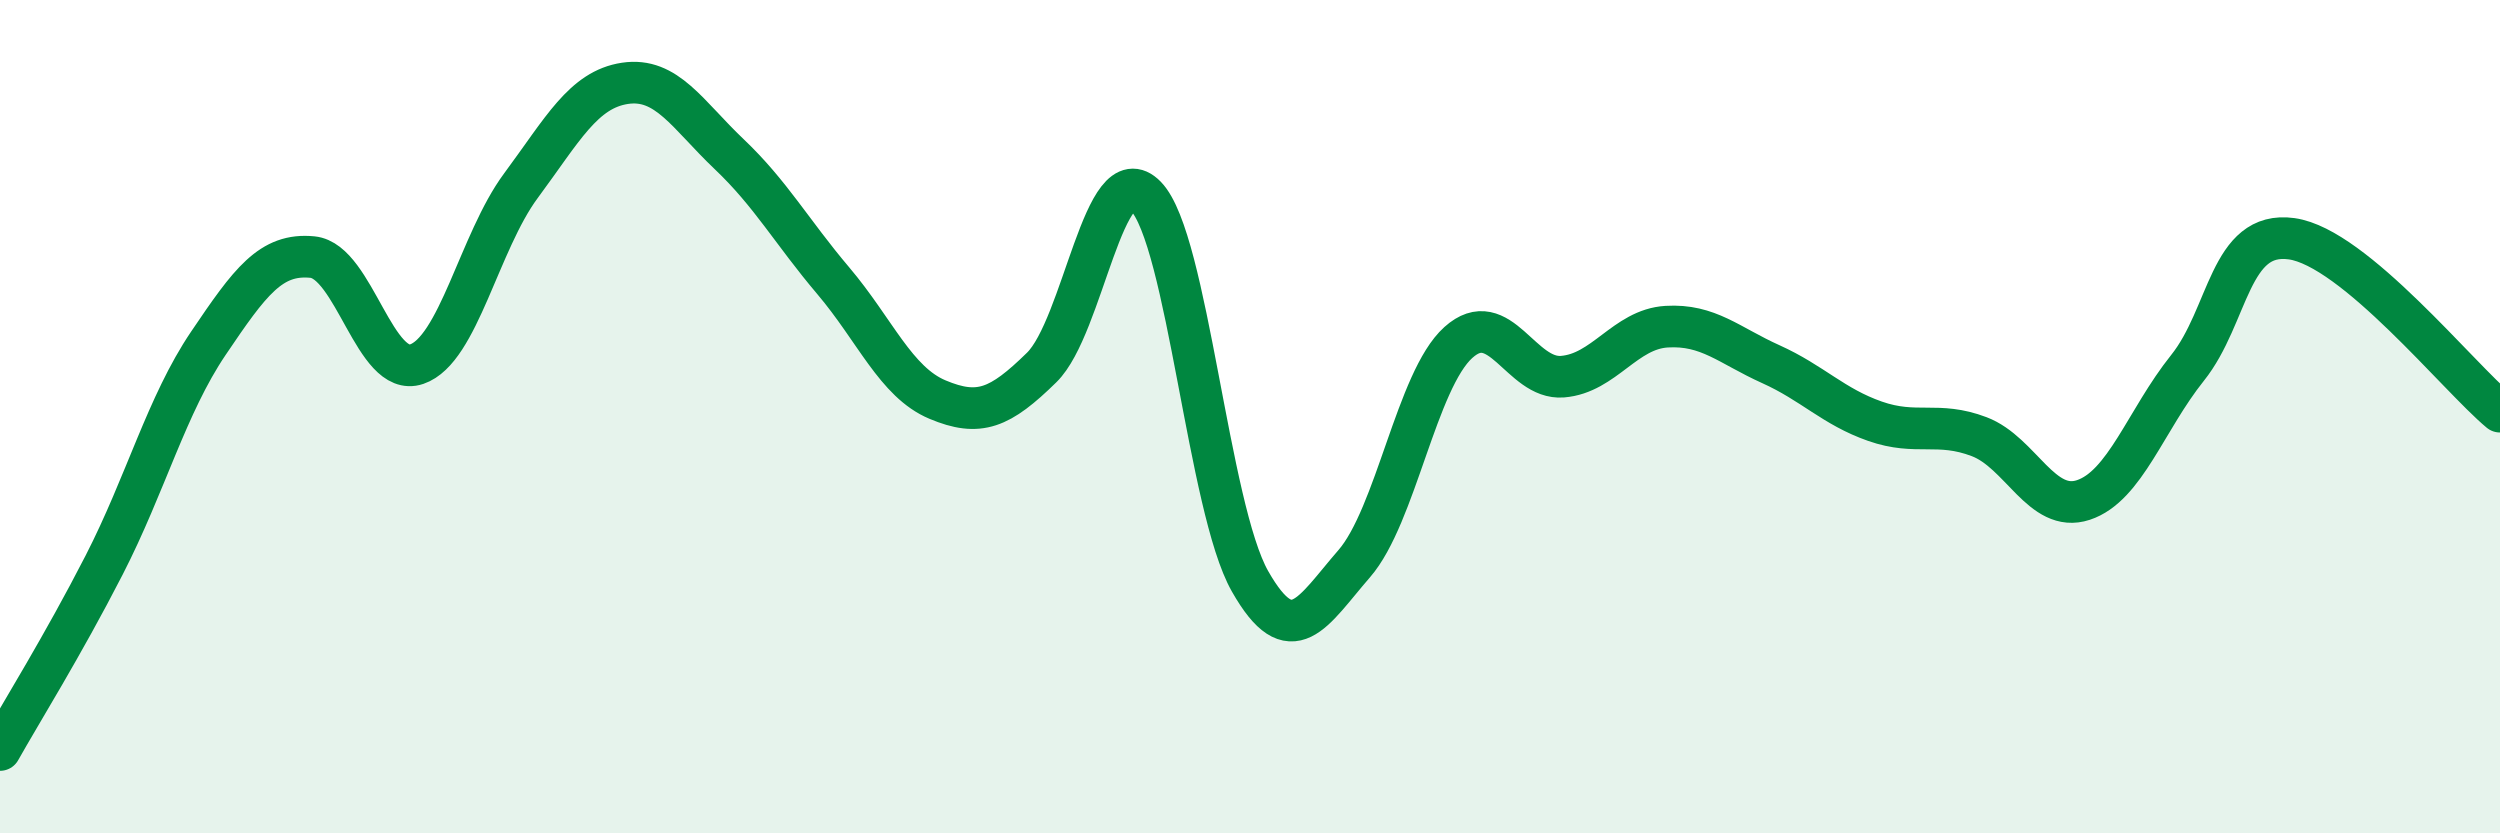
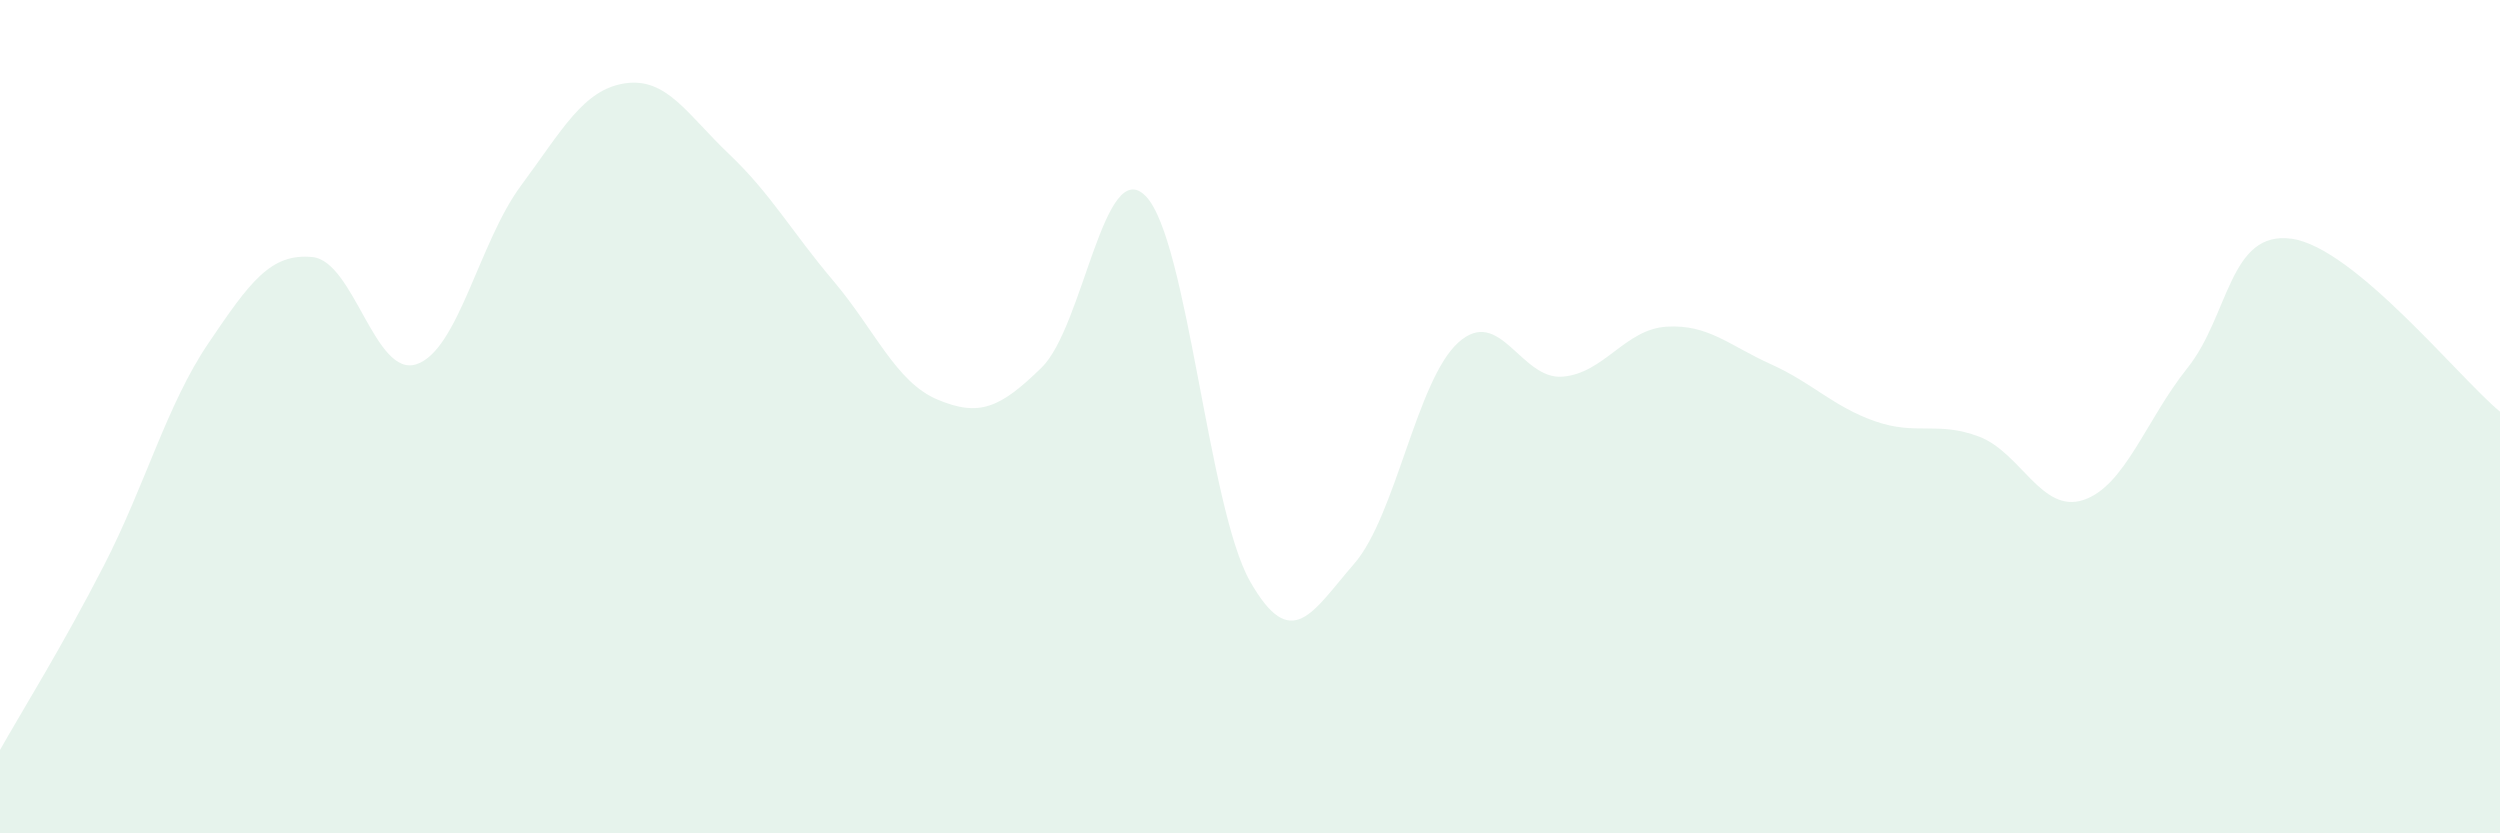
<svg xmlns="http://www.w3.org/2000/svg" width="60" height="20" viewBox="0 0 60 20">
  <path d="M 0,18 C 0.5,17.11 1.5,15.51 2.5,13.56 C 3.5,11.61 4,9.72 5,8.24 C 6,6.76 6.5,6.07 7.5,6.17 C 8.5,6.27 9,9.08 10,8.74 C 11,8.4 11.5,5.81 12.5,4.46 C 13.5,3.11 14,2.15 15,2 C 16,1.85 16.5,2.75 17.5,3.7 C 18.5,4.65 19,5.56 20,6.74 C 21,7.92 21.5,9.17 22.5,9.59 C 23.5,10.01 24,9.8 25,8.82 C 26,7.84 26.5,3.68 27.5,4.71 C 28.5,5.74 29,12.19 30,13.95 C 31,15.71 31.5,14.68 32.5,13.53 C 33.5,12.38 34,9.12 35,8.22 C 36,7.32 36.5,9.12 37.5,9.04 C 38.5,8.96 39,7.9 40,7.84 C 41,7.78 41.5,8.29 42.5,8.74 C 43.5,9.19 44,9.76 45,10.11 C 46,10.46 46.5,10.1 47.5,10.48 C 48.5,10.86 49,12.33 50,12 C 51,11.67 51.5,10.08 52.5,8.83 C 53.5,7.58 53.5,5.52 55,5.73 C 56.5,5.94 59,9.05 60,9.88L60 20L0 20Z" fill="#008740" opacity="0.1" stroke-linecap="round" stroke-linejoin="round" />
-   <path d="M 0,18 C 0.5,17.11 1.5,15.51 2.5,13.56 C 3.5,11.61 4,9.72 5,8.24 C 6,6.76 6.5,6.07 7.5,6.17 C 8.5,6.27 9,9.08 10,8.74 C 11,8.4 11.5,5.81 12.5,4.46 C 13.5,3.11 14,2.15 15,2 C 16,1.85 16.5,2.75 17.5,3.7 C 18.5,4.65 19,5.56 20,6.74 C 21,7.92 21.5,9.17 22.5,9.59 C 23.5,10.01 24,9.8 25,8.82 C 26,7.84 26.5,3.68 27.5,4.71 C 28.5,5.74 29,12.19 30,13.95 C 31,15.71 31.5,14.68 32.5,13.53 C 33.5,12.38 34,9.12 35,8.22 C 36,7.32 36.5,9.12 37.5,9.04 C 38.5,8.96 39,7.9 40,7.84 C 41,7.78 41.5,8.29 42.5,8.74 C 43.5,9.19 44,9.76 45,10.11 C 46,10.46 46.5,10.1 47.5,10.48 C 48.5,10.86 49,12.33 50,12 C 51,11.67 51.5,10.08 52.5,8.83 C 53.5,7.58 53.5,5.52 55,5.73 C 56.5,5.94 59,9.05 60,9.88" stroke="#008740" stroke-width="1" fill="none" stroke-linecap="round" stroke-linejoin="round" />
</svg>